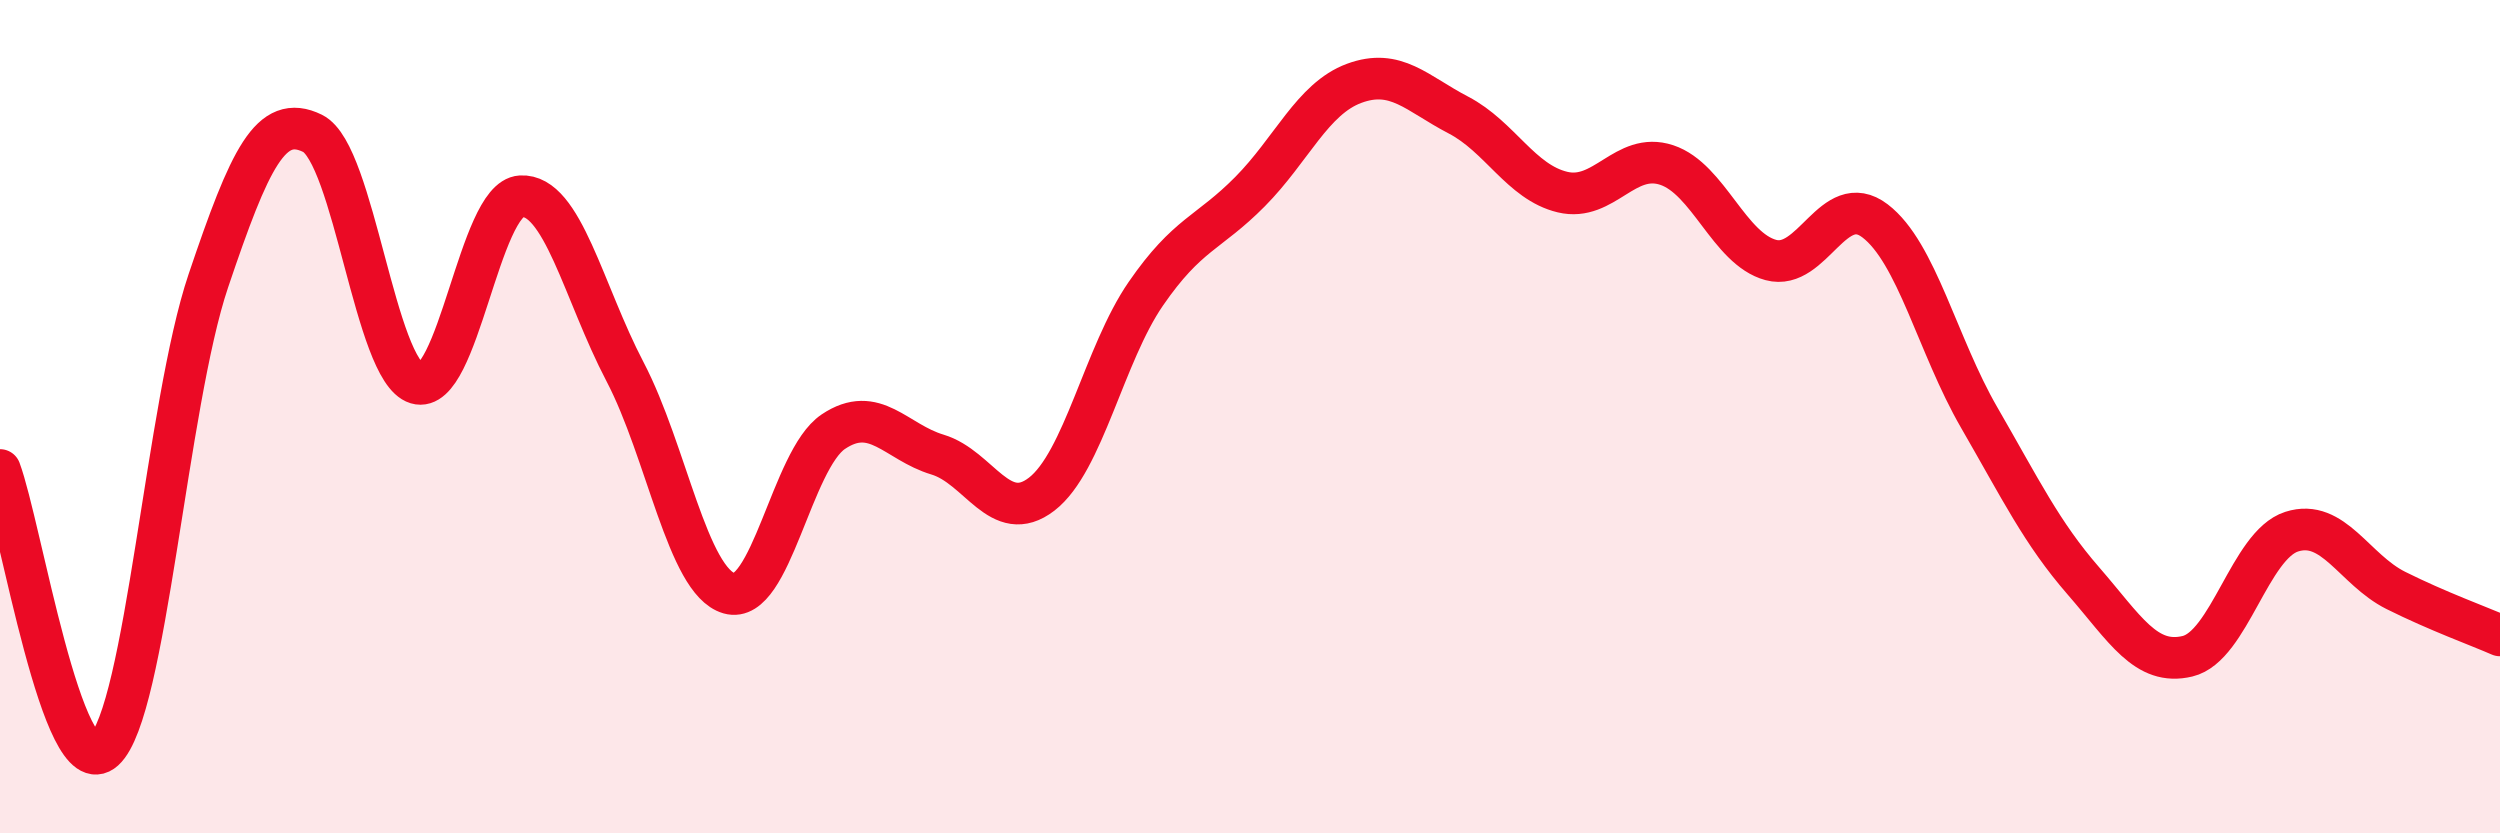
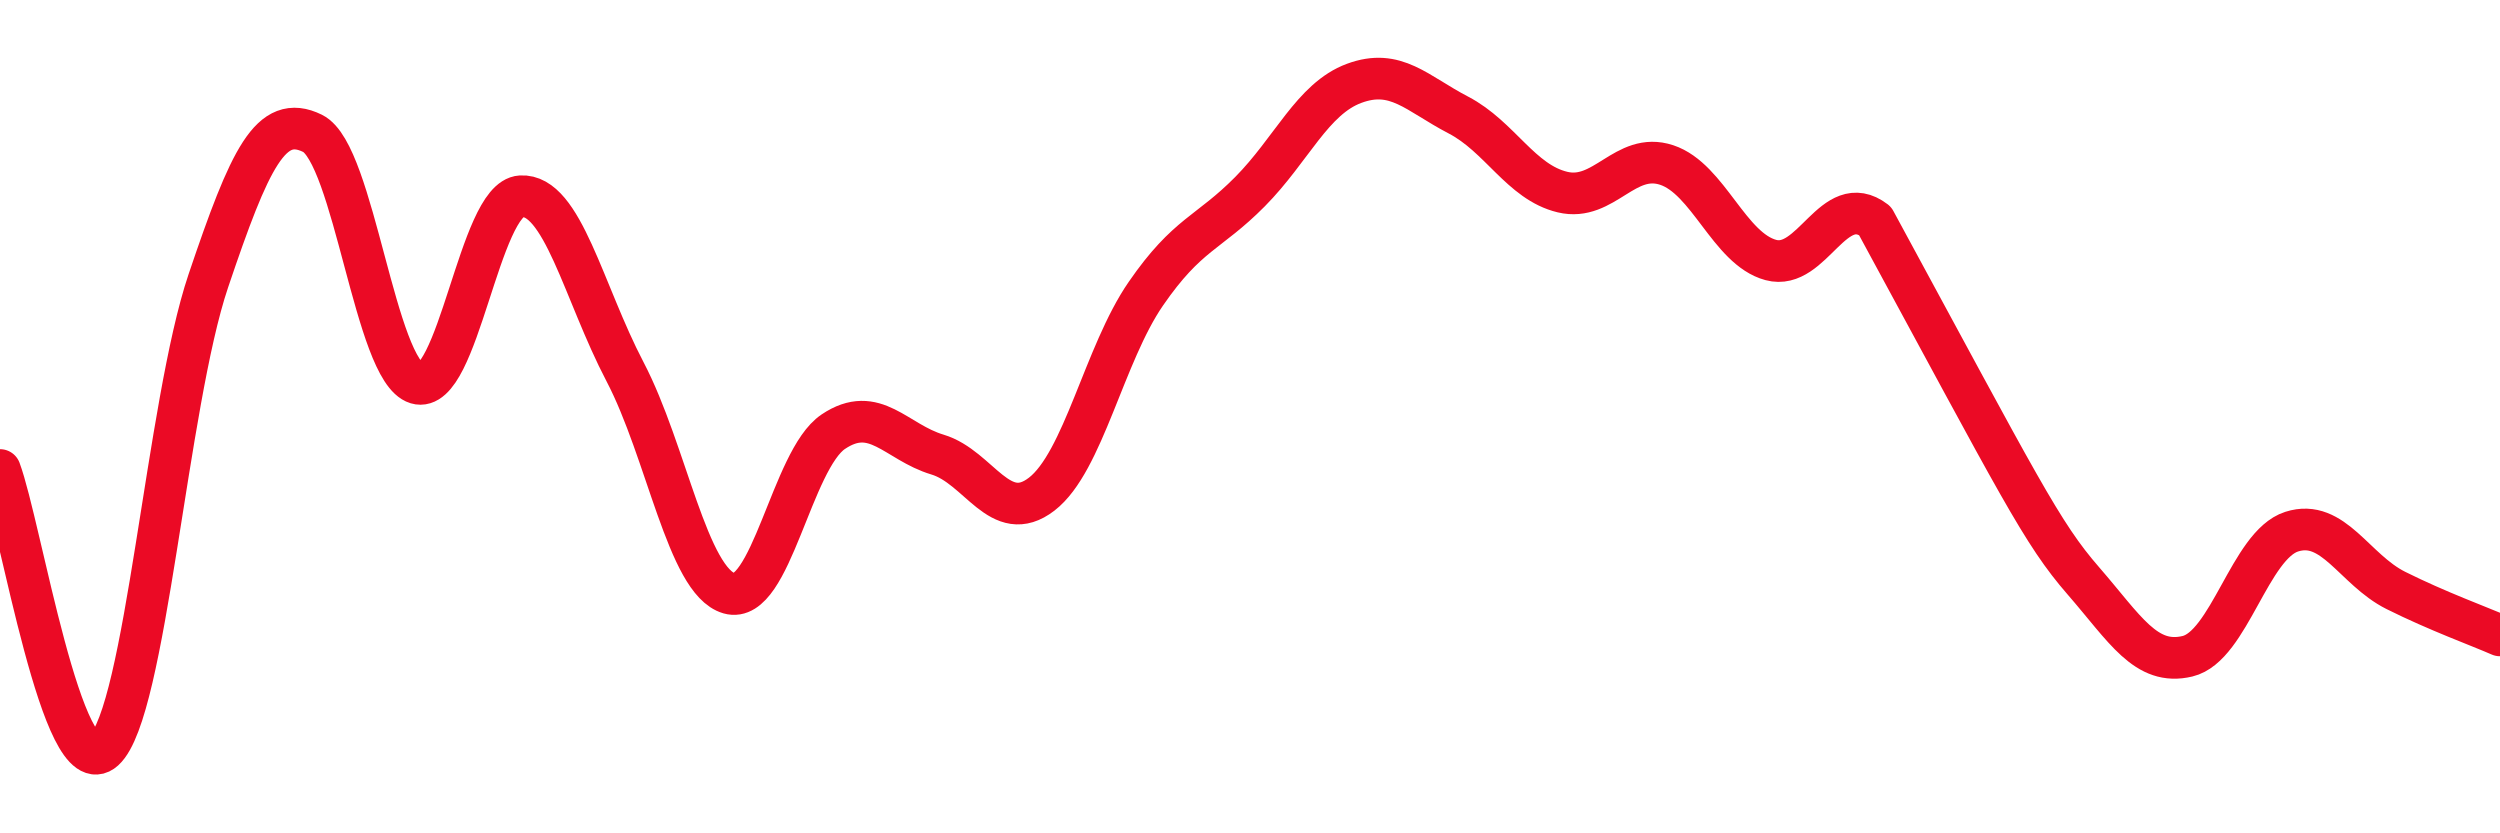
<svg xmlns="http://www.w3.org/2000/svg" width="60" height="20" viewBox="0 0 60 20">
-   <path d="M 0,11.28 C 0.5,12.62 1.5,18.91 2.5,18 C 3.5,17.09 4,9.7 5,6.74 C 6,3.78 6.5,2.71 7.5,3.2 C 8.5,3.69 9,8.9 10,9.2 C 11,9.5 11.5,4.77 12.5,4.71 C 13.5,4.65 14,7.01 15,8.92 C 16,10.83 16.5,13.95 17.5,14.24 C 18.5,14.53 19,11.03 20,10.36 C 21,9.69 21.5,10.61 22.5,10.91 C 23.5,11.21 24,12.63 25,11.86 C 26,11.09 26.5,8.5 27.5,7.05 C 28.5,5.6 29,5.61 30,4.6 C 31,3.59 31.5,2.37 32.5,2 C 33.5,1.63 34,2.24 35,2.76 C 36,3.28 36.5,4.37 37.5,4.61 C 38.5,4.85 39,3.63 40,3.96 C 41,4.29 41.5,5.97 42.5,6.24 C 43.5,6.51 44,4.54 45,5.3 C 46,6.06 46.5,8.29 47.5,10.02 C 48.5,11.75 49,12.79 50,13.94 C 51,15.09 51.5,15.99 52.5,15.75 C 53.5,15.51 54,13.08 55,12.76 C 56,12.44 56.5,13.67 57.5,14.17 C 58.5,14.67 59.5,15.03 60,15.25L60 20L0 20Z" fill="#EB0A25" opacity="0.1" stroke-linecap="round" stroke-linejoin="round" />
-   <path d="M 0,11.28 C 0.5,12.62 1.5,18.91 2.5,18 C 3.5,17.09 4,9.7 5,6.74 C 6,3.78 6.5,2.71 7.5,3.2 C 8.5,3.69 9,8.9 10,9.2 C 11,9.5 11.5,4.77 12.5,4.71 C 13.5,4.65 14,7.01 15,8.92 C 16,10.83 16.5,13.95 17.5,14.24 C 18.5,14.53 19,11.03 20,10.36 C 21,9.69 21.5,10.61 22.5,10.91 C 23.5,11.21 24,12.63 25,11.86 C 26,11.09 26.5,8.5 27.5,7.05 C 28.5,5.6 29,5.61 30,4.6 C 31,3.59 31.5,2.37 32.5,2 C 33.5,1.63 34,2.24 35,2.76 C 36,3.28 36.5,4.37 37.5,4.61 C 38.5,4.85 39,3.63 40,3.96 C 41,4.29 41.5,5.97 42.5,6.24 C 43.5,6.51 44,4.54 45,5.3 C 46,6.06 46.5,8.29 47.5,10.02 C 48.5,11.75 49,12.79 50,13.94 C 51,15.09 51.5,15.99 52.5,15.75 C 53.5,15.51 54,13.08 55,12.76 C 56,12.44 56.5,13.67 57.5,14.17 C 58.5,14.67 59.5,15.03 60,15.25" stroke="#EB0A25" stroke-width="1" fill="none" stroke-linecap="round" stroke-linejoin="round" />
+   <path d="M 0,11.28 C 0.5,12.62 1.5,18.91 2.5,18 C 3.5,17.09 4,9.7 5,6.74 C 6,3.78 6.5,2.71 7.5,3.2 C 8.5,3.69 9,8.9 10,9.2 C 11,9.5 11.5,4.77 12.5,4.71 C 13.5,4.65 14,7.01 15,8.92 C 16,10.83 16.5,13.95 17.5,14.24 C 18.5,14.53 19,11.03 20,10.36 C 21,9.69 21.5,10.61 22.5,10.91 C 23.5,11.21 24,12.63 25,11.86 C 26,11.09 26.5,8.5 27.5,7.05 C 28.5,5.6 29,5.61 30,4.6 C 31,3.59 31.5,2.37 32.5,2 C 33.5,1.63 34,2.24 35,2.76 C 36,3.28 36.5,4.37 37.5,4.61 C 38.5,4.85 39,3.63 40,3.96 C 41,4.29 41.5,5.97 42.5,6.24 C 43.5,6.51 44,4.54 45,5.3 C 48.5,11.75 49,12.79 50,13.94 C 51,15.09 51.5,15.99 52.5,15.75 C 53.5,15.51 54,13.08 55,12.76 C 56,12.44 56.5,13.67 57.5,14.17 C 58.5,14.67 59.5,15.03 60,15.25" stroke="#EB0A25" stroke-width="1" fill="none" stroke-linecap="round" stroke-linejoin="round" />
</svg>